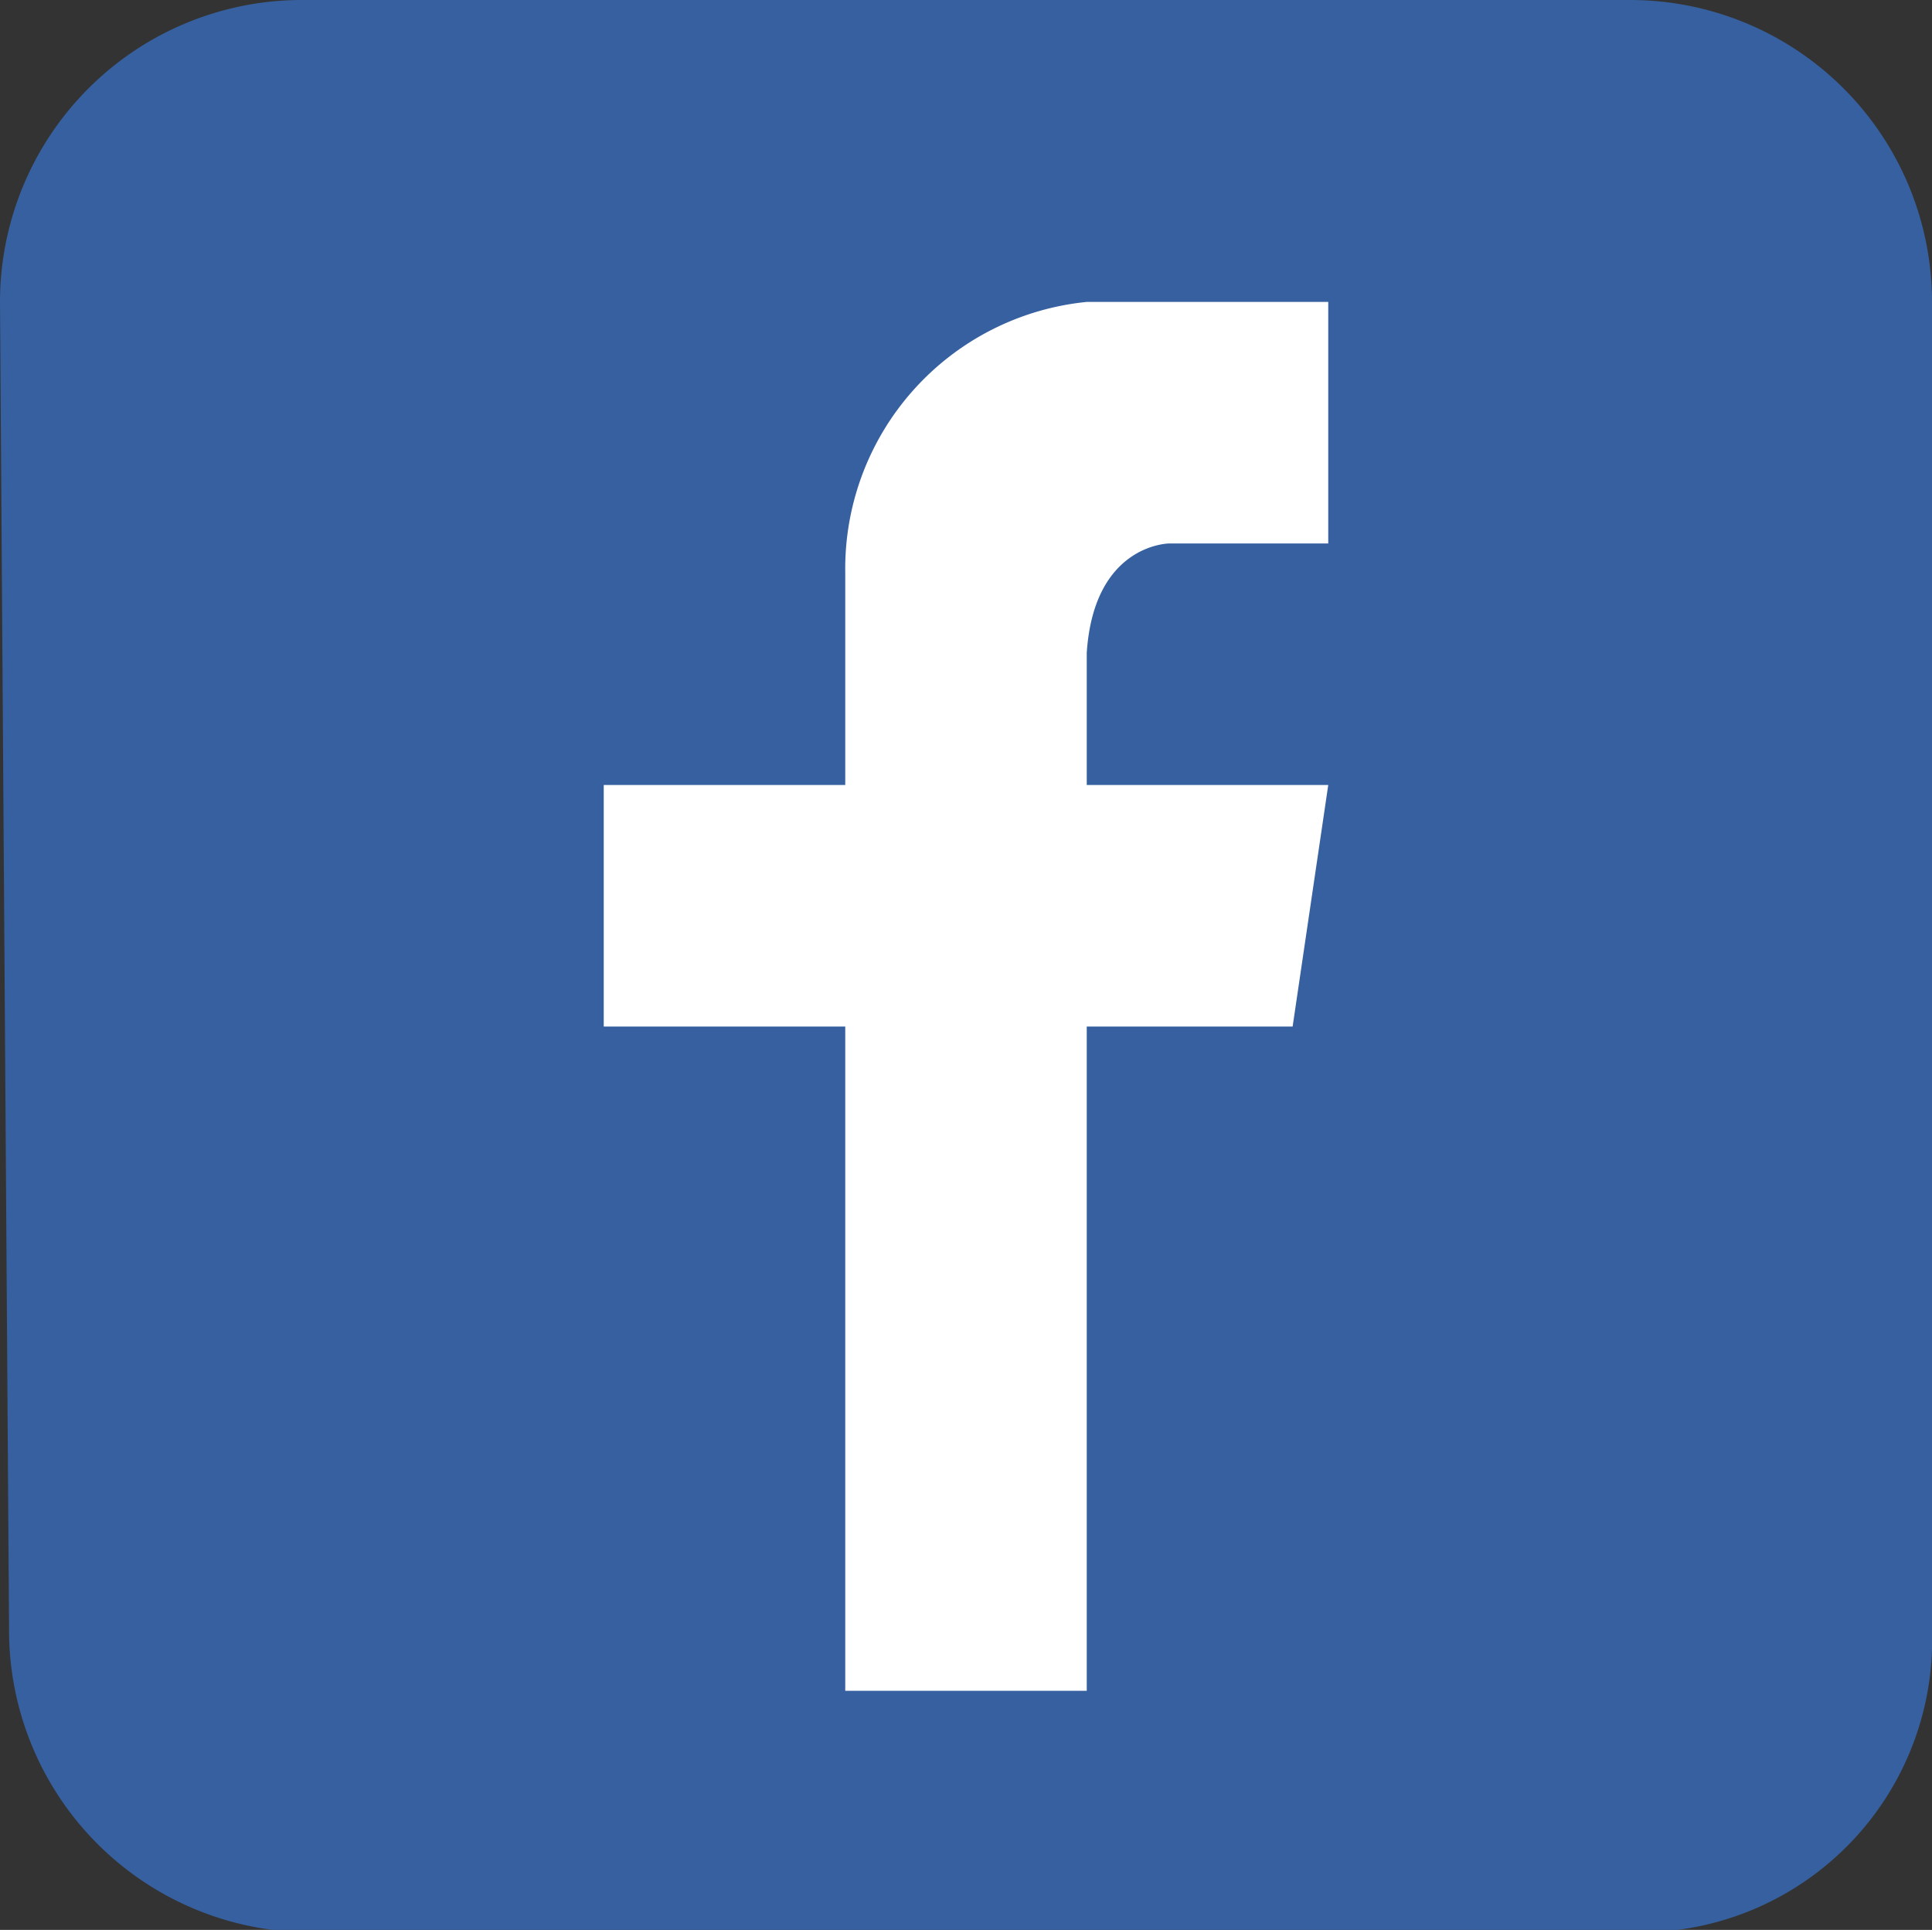
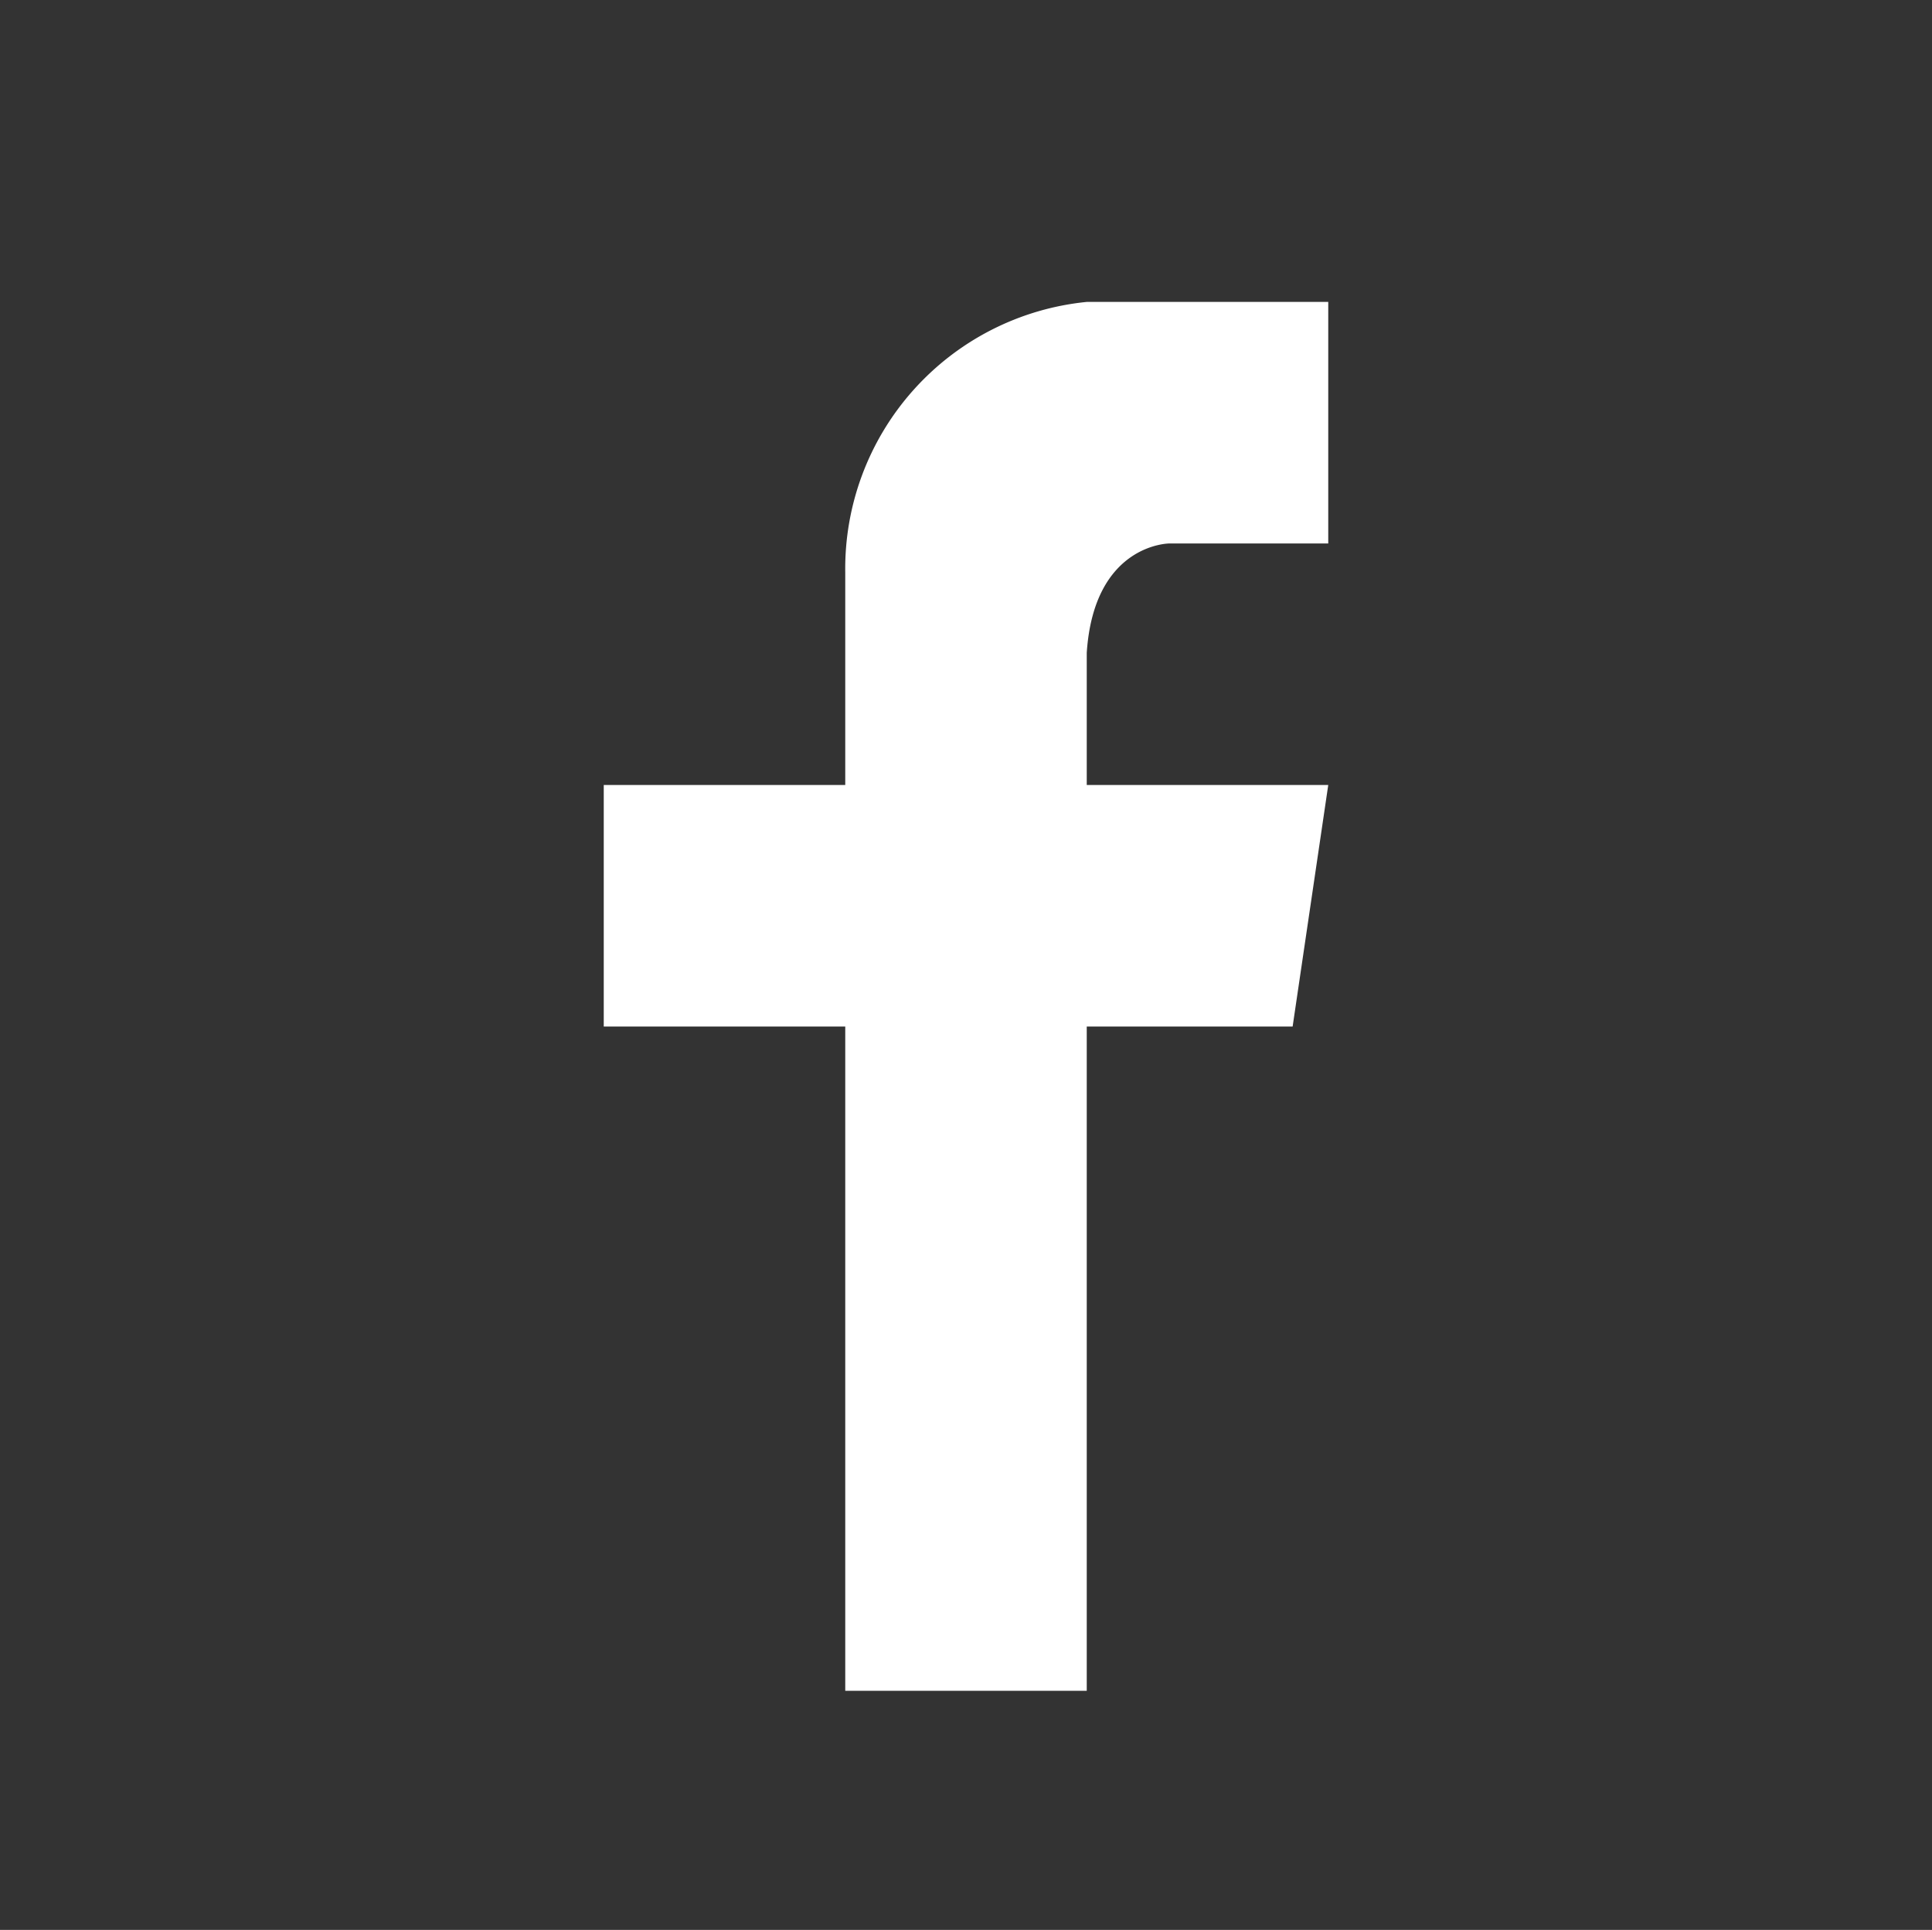
<svg xmlns="http://www.w3.org/2000/svg" viewBox="0 0 32 31.96">
  <rect x="0" y="0" width="32" height="31.96" fill="#333333" stroke="none" />
  <defs>
    <style>.cls-1{fill:#36609f;}.cls-2{fill:#fff;}</style>
  </defs>
  <title>facebook</title>
  <g id="Layer_2" data-name="Layer 2">
    <g id="RAW_ICONS_-_SQUARE_ROUNDED_CIRCLE" data-name="RAW ICONS - SQUARE / ROUNDED / CIRCLE">
-       <path class="cls-1" d="M27,0H5A5,5,0,0,0,0,5L.15,27a5,5,0,0,0,5,5h22A4.84,4.84,0,0,0,32,27V5A5,5,0,0,0,27,0Z" />
      <path class="cls-2" d="M14,28V17H10V13h4V9.48A4.44,4.44,0,0,1,18,5h4V9H19.37S18.12,9,18,10.81V13h4l-.59,4H18V28Z" />
    </g>
  </g>
</svg>